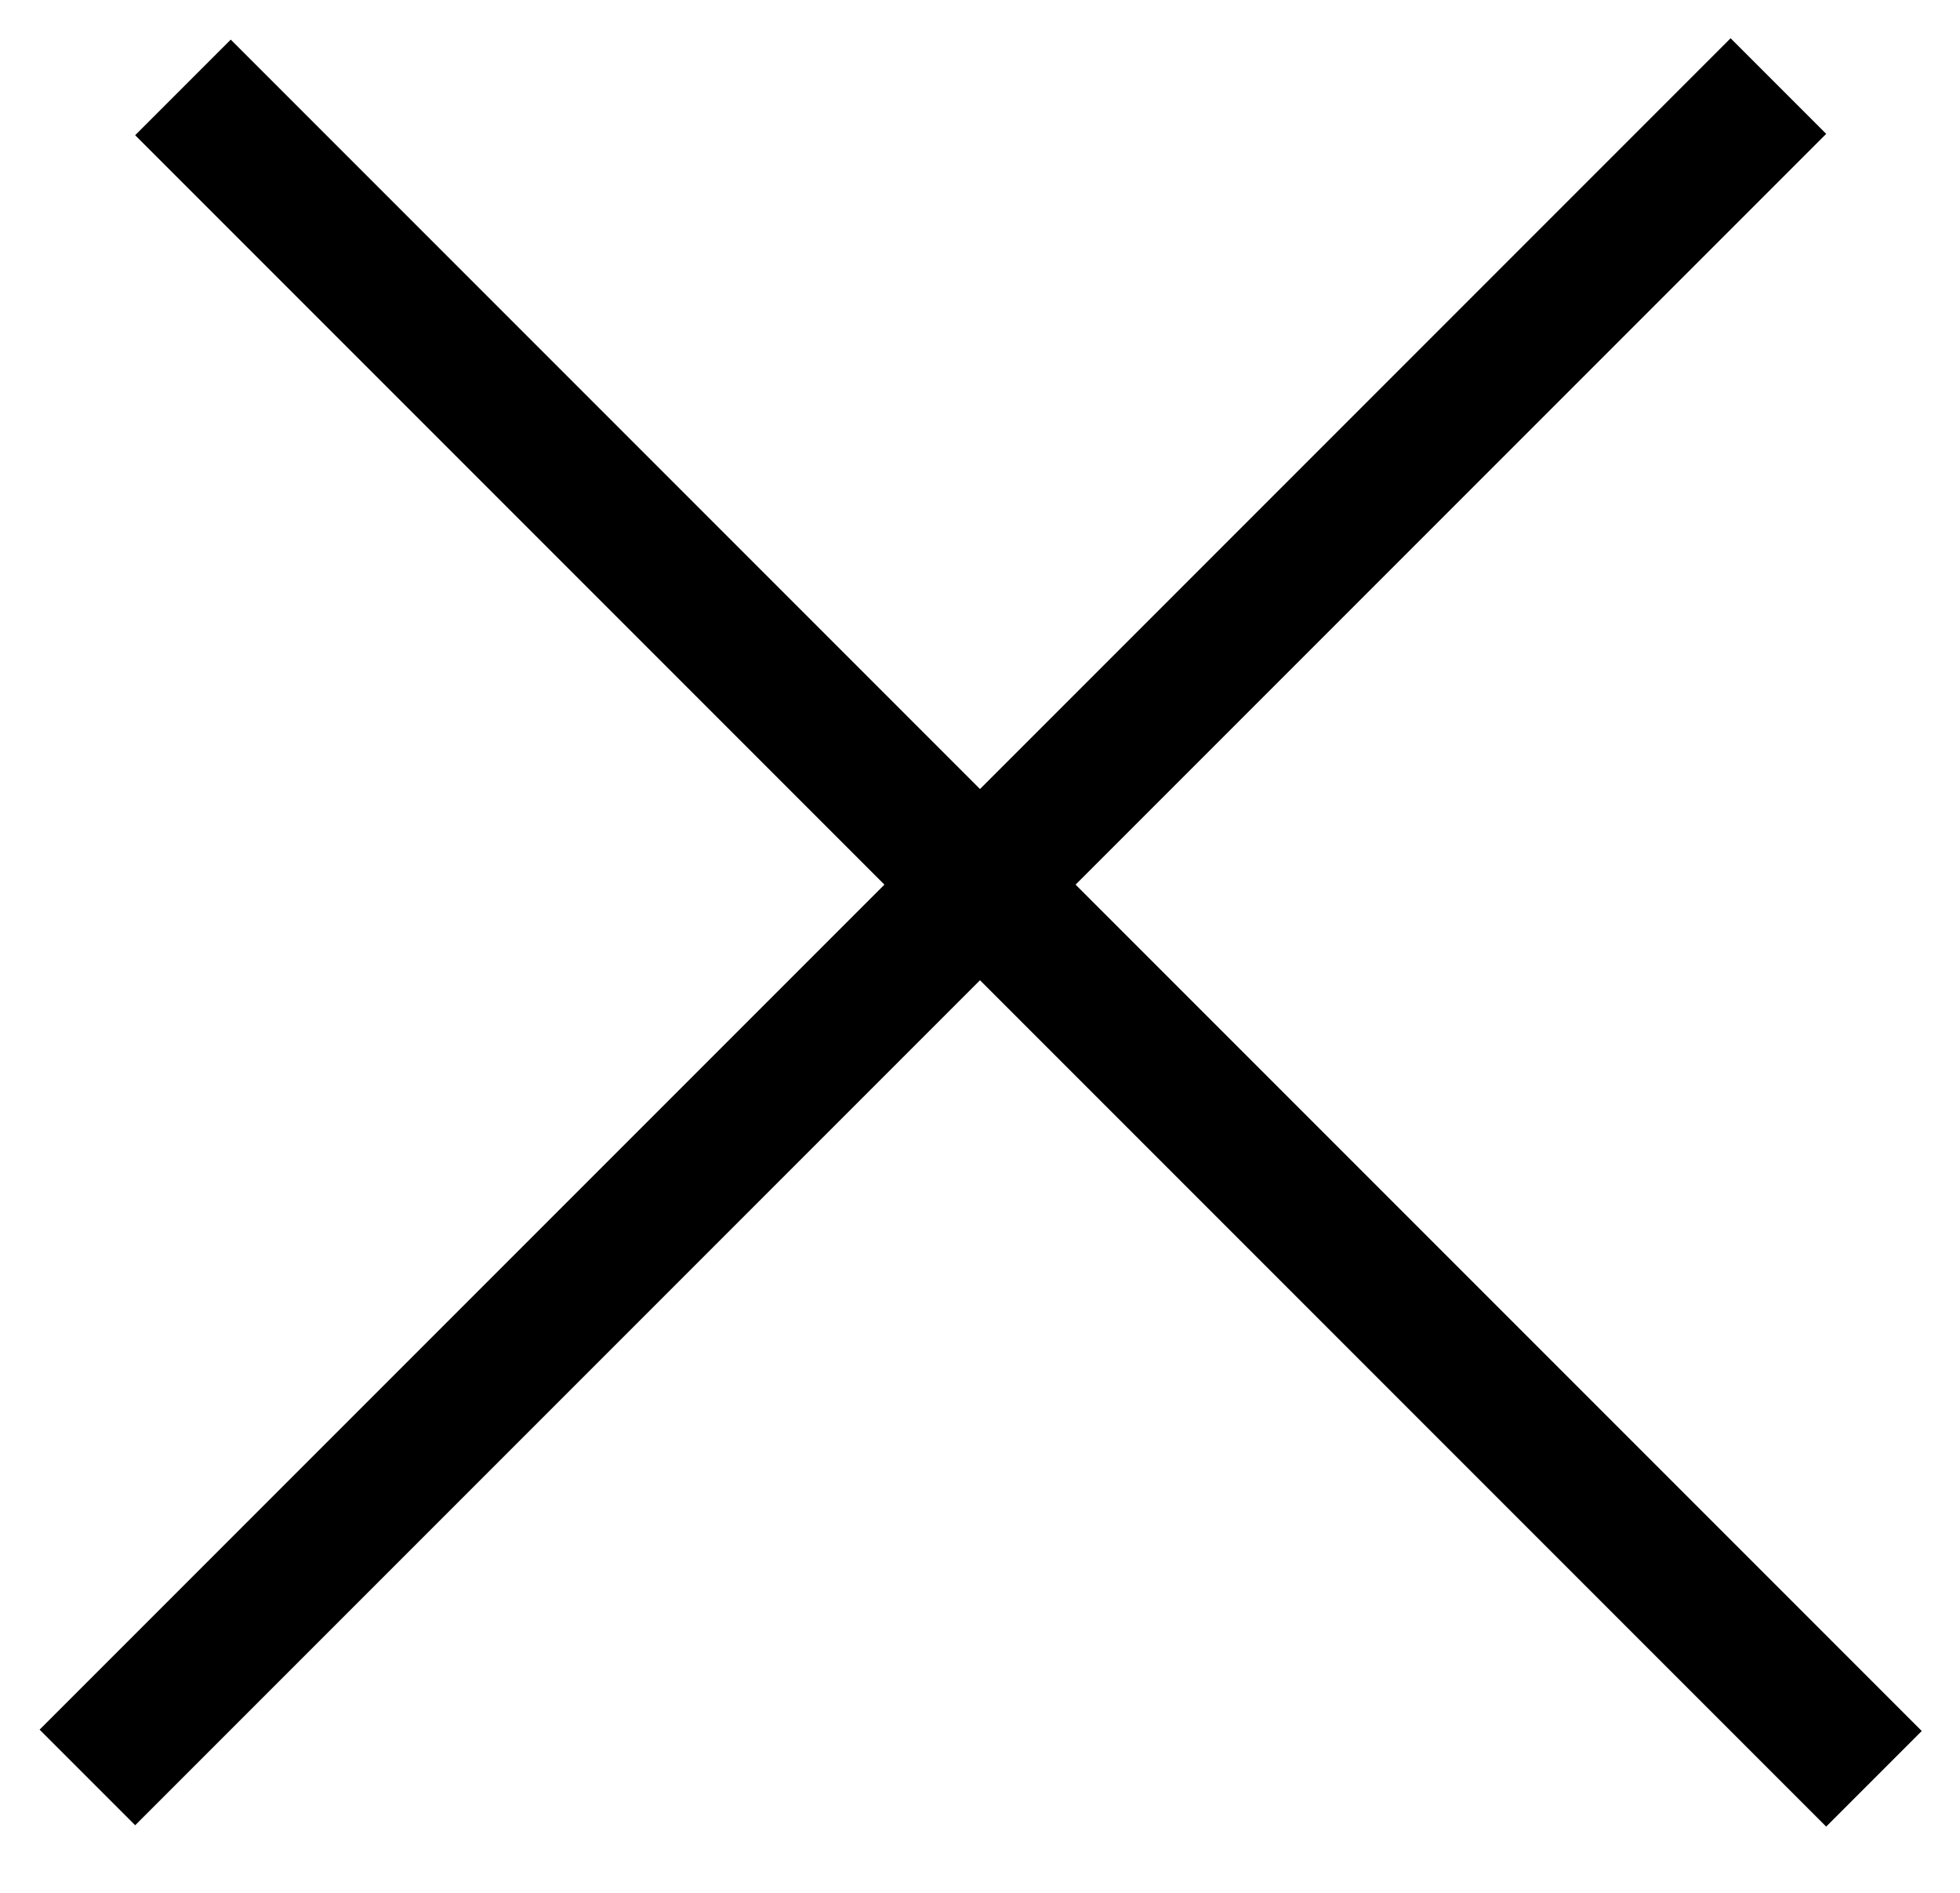
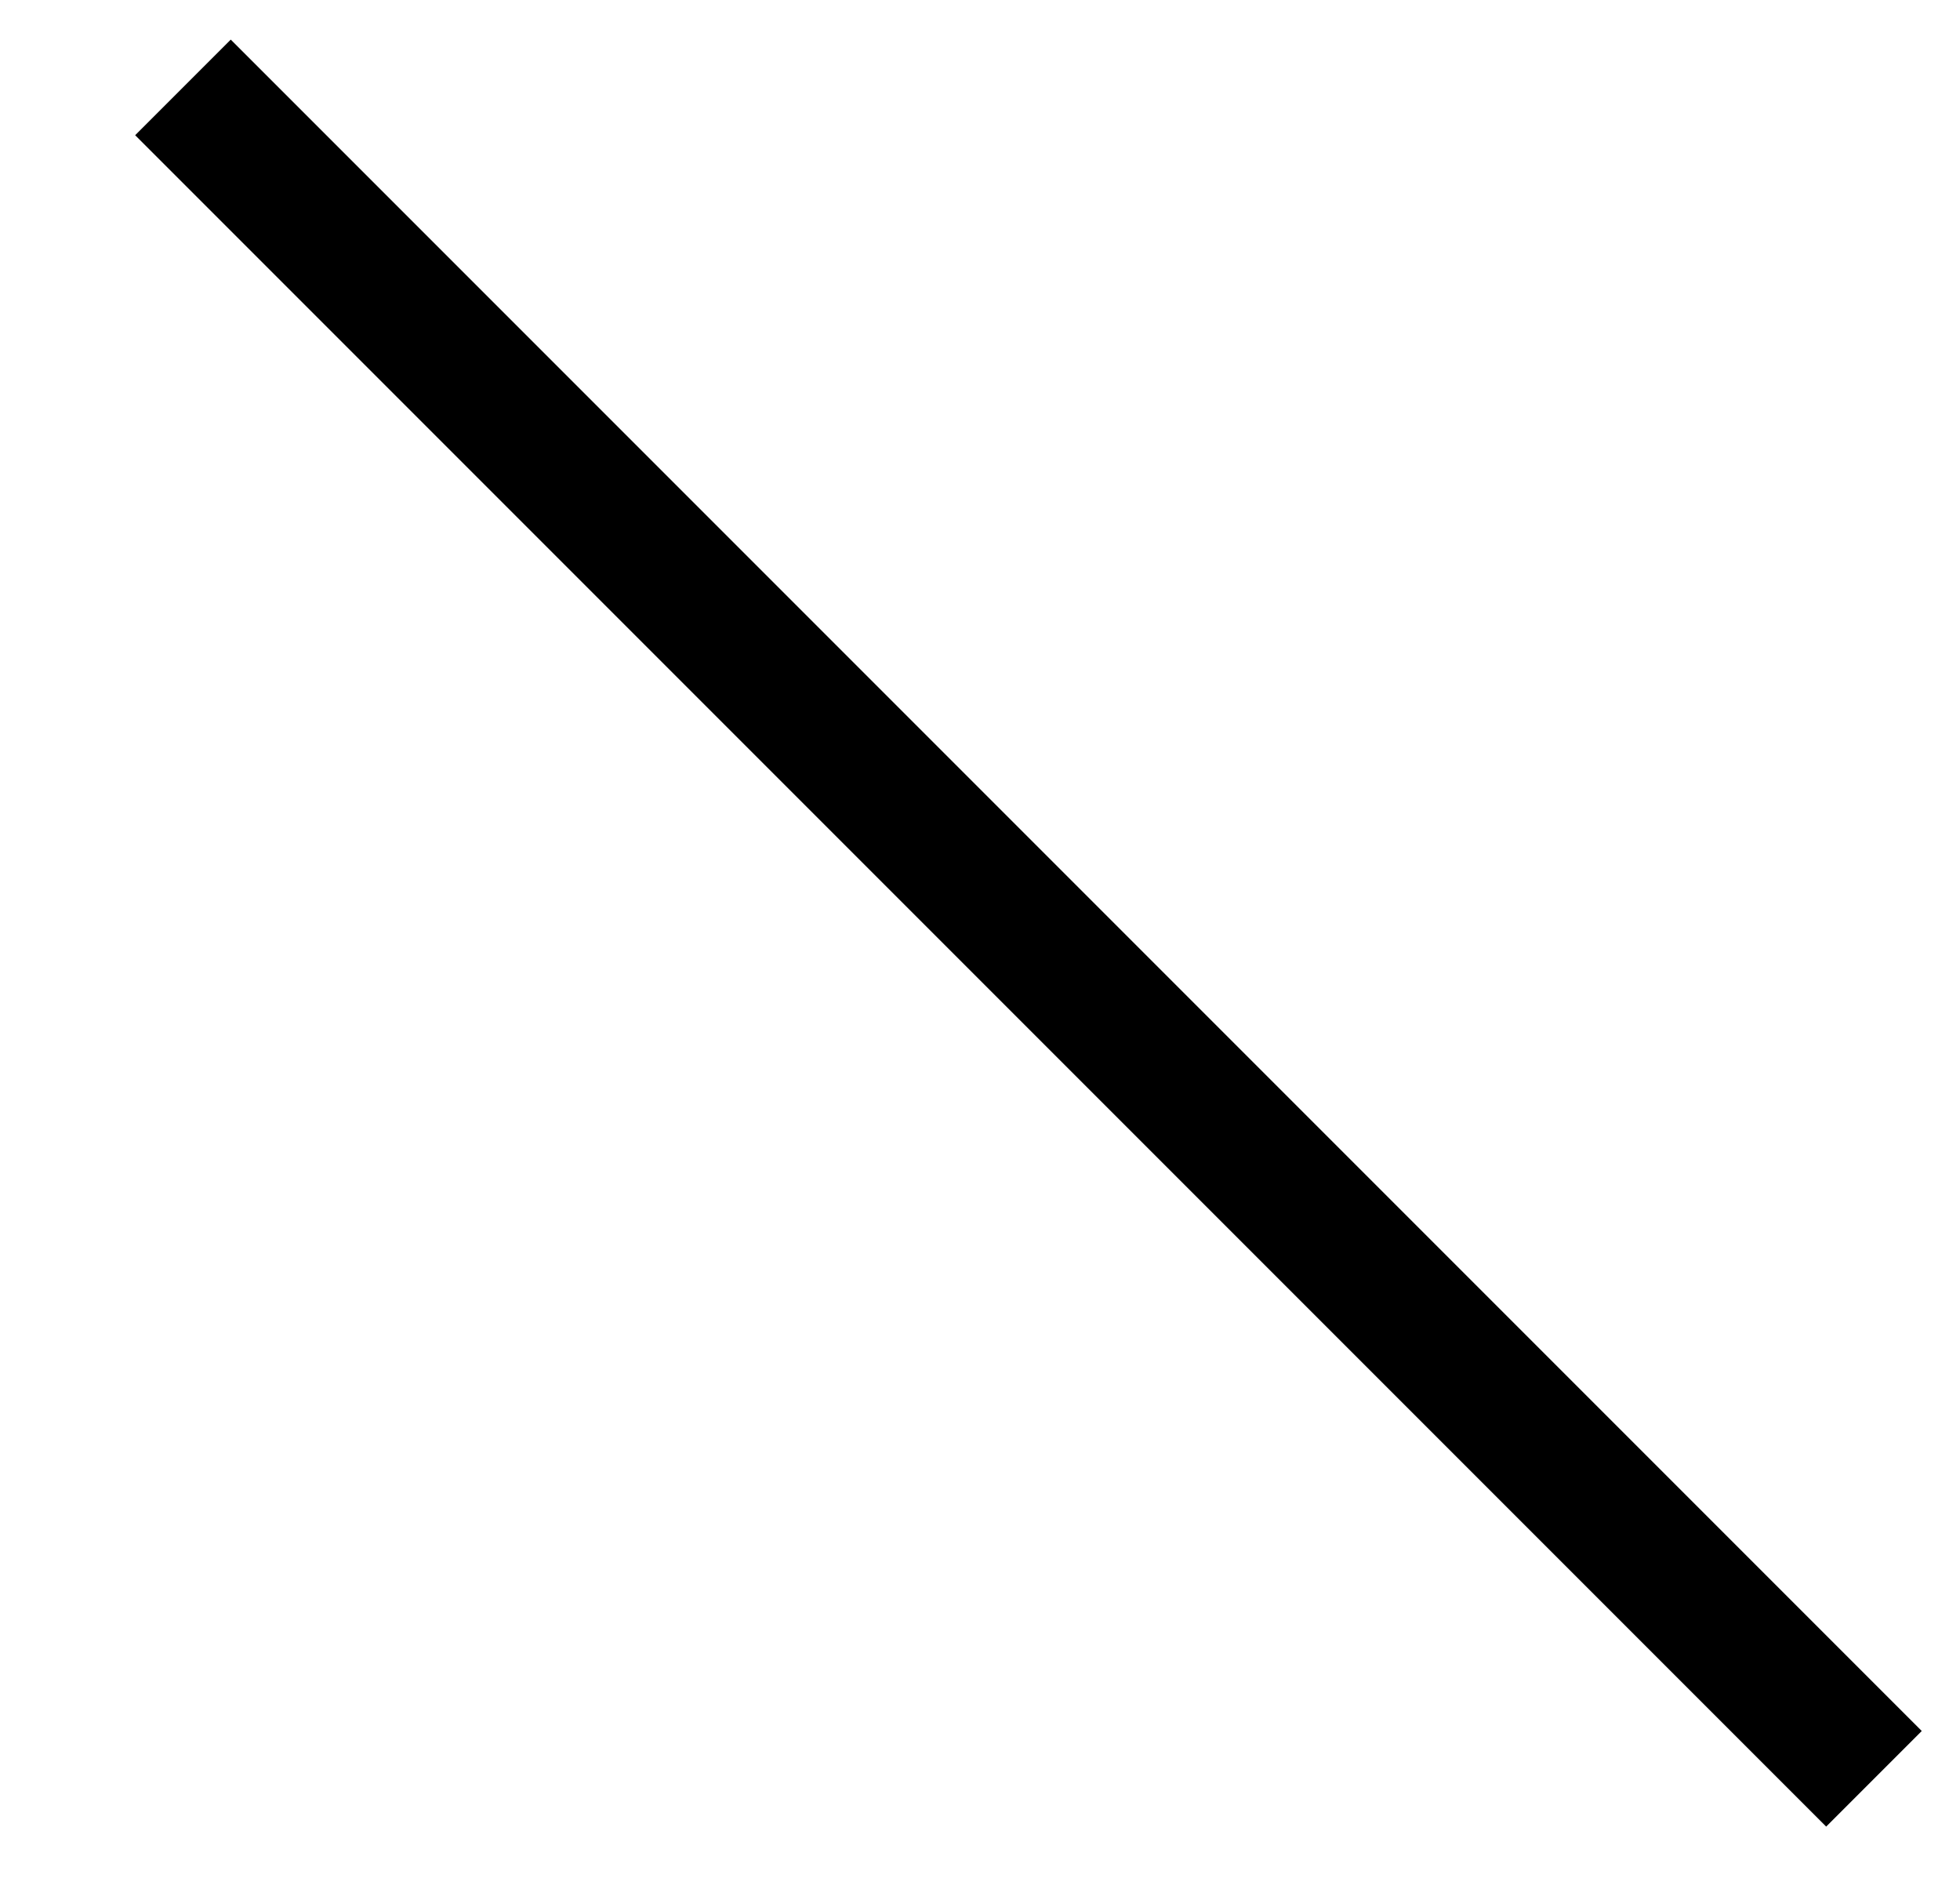
<svg xmlns="http://www.w3.org/2000/svg" width="29" height="28" viewBox="0 0 29 28" fill="none">
-   <line x1="1.293" y1="26.293" x2="26.313" y2="1.273" stroke="black" stroke-width="2" />
  <line x1="2.707" y1="1.293" x2="27.727" y2="26.313" stroke="black" stroke-width="2" />
</svg>